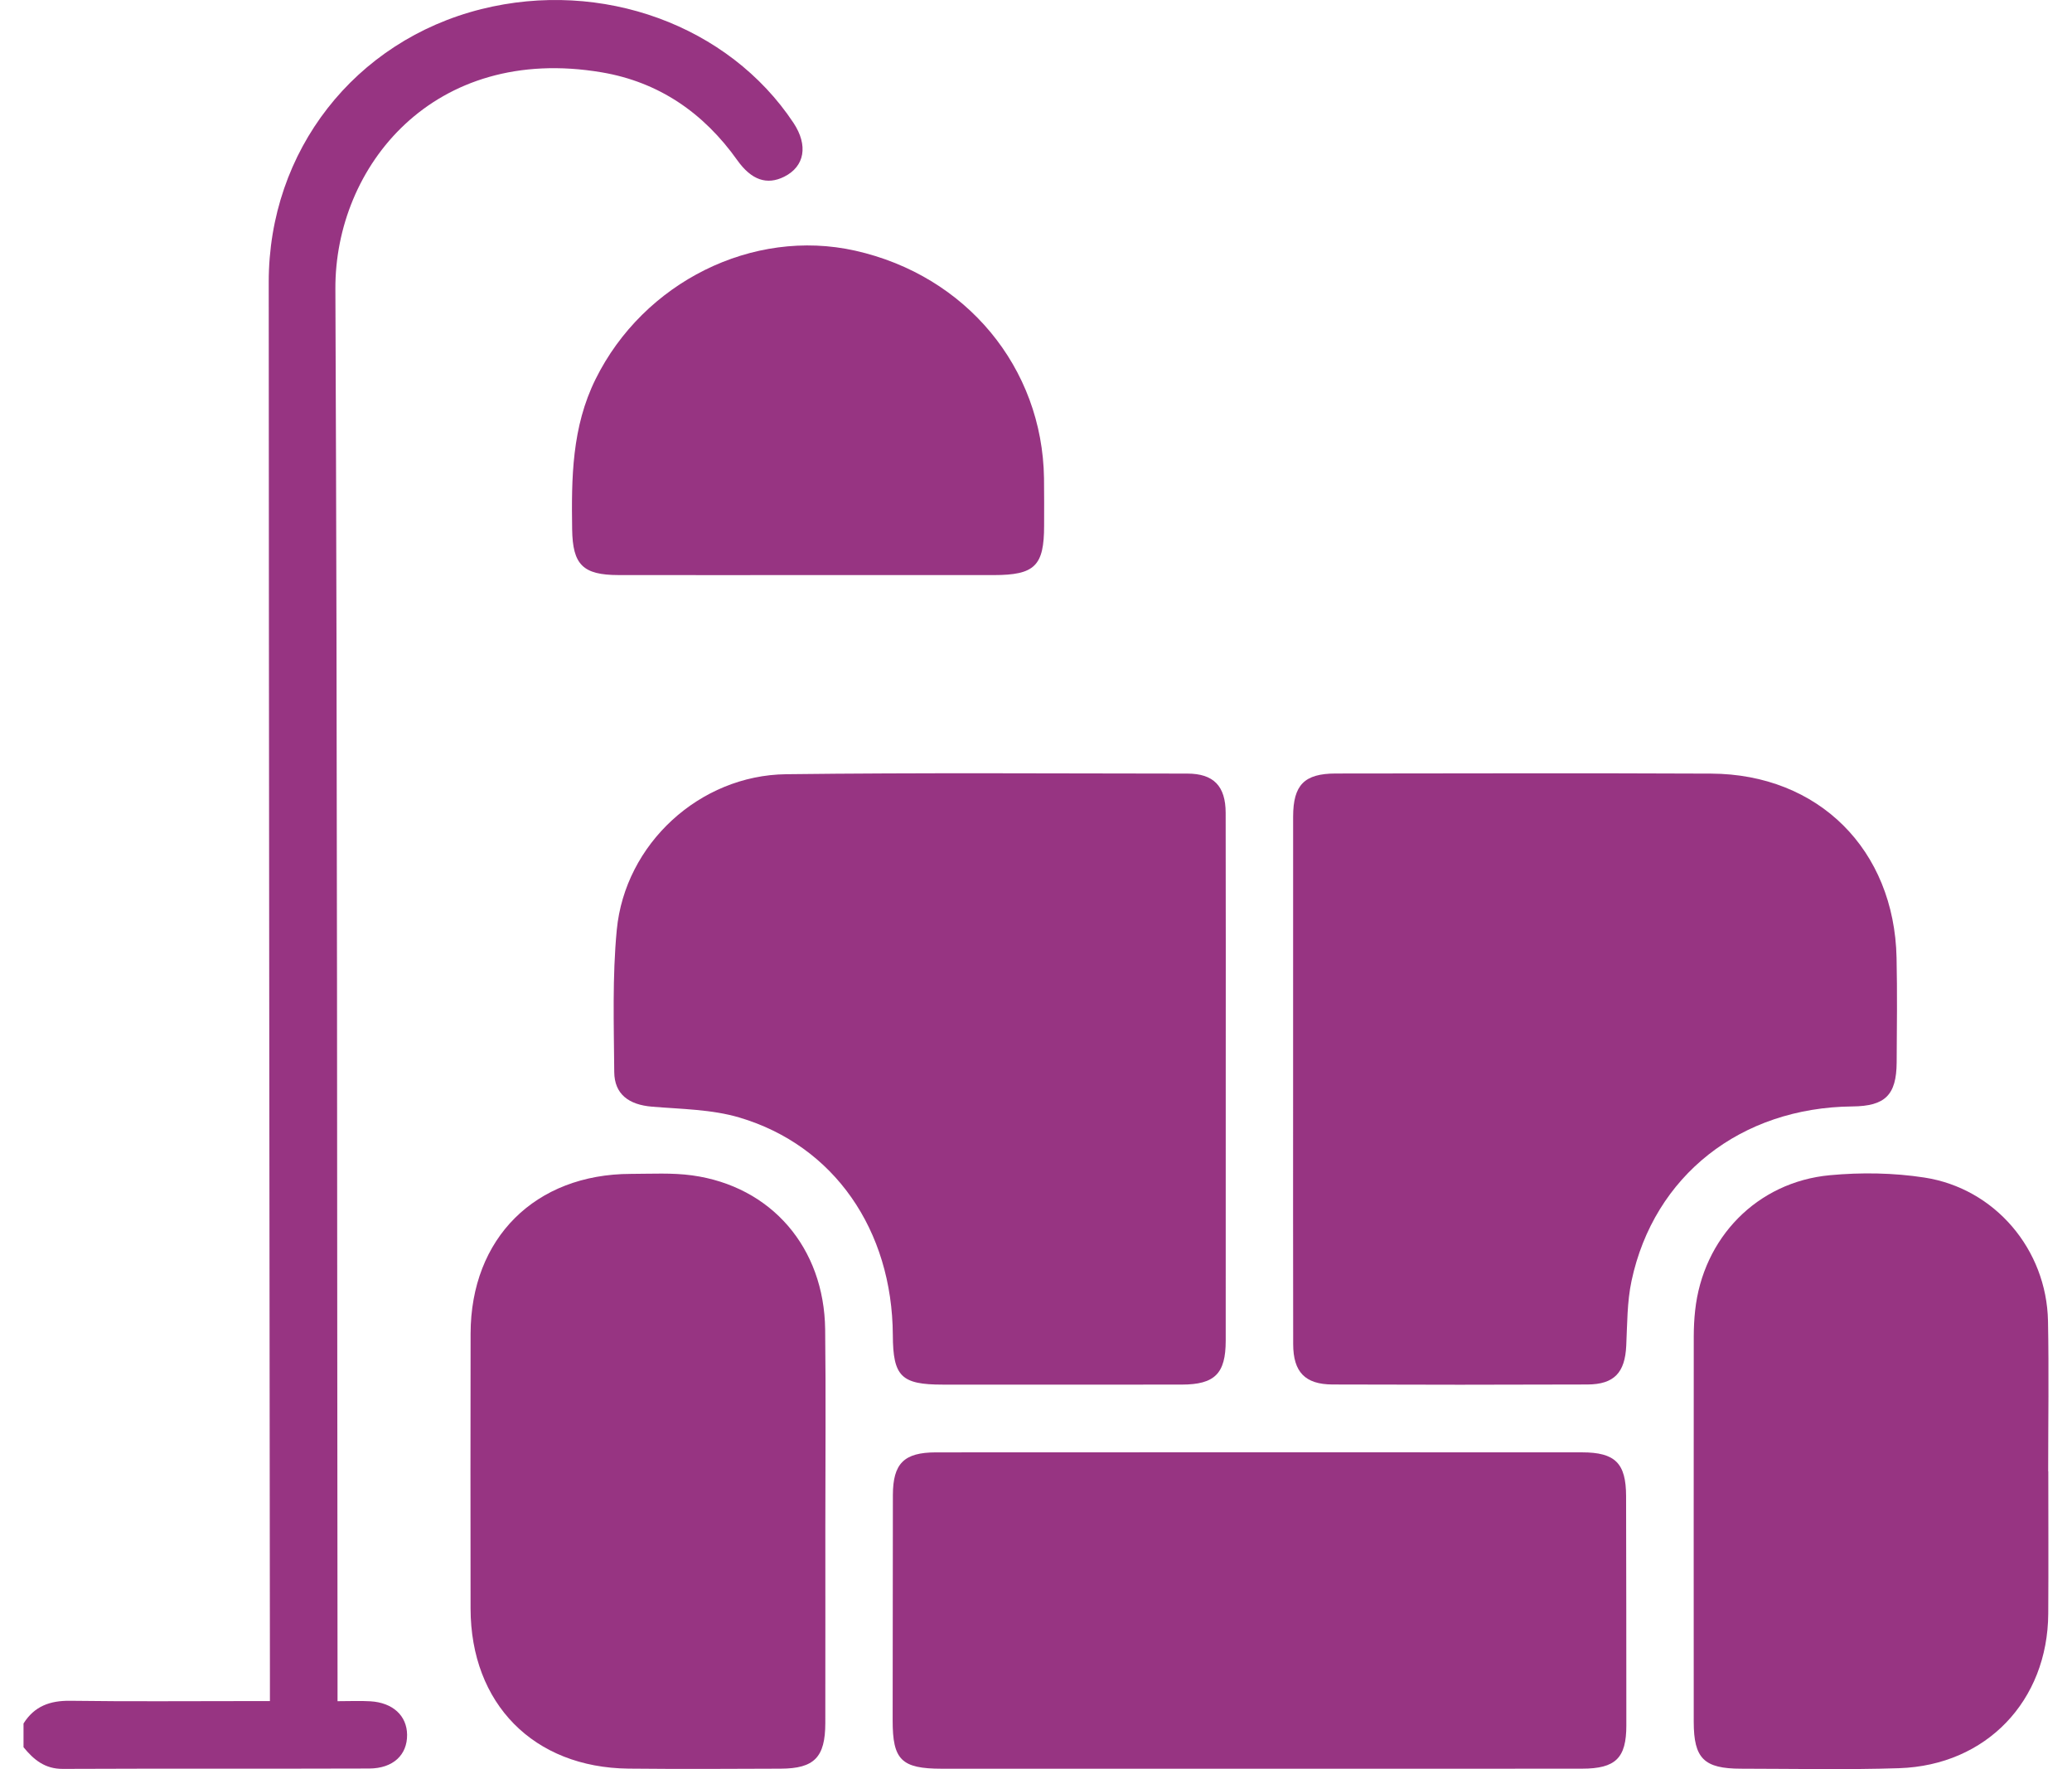
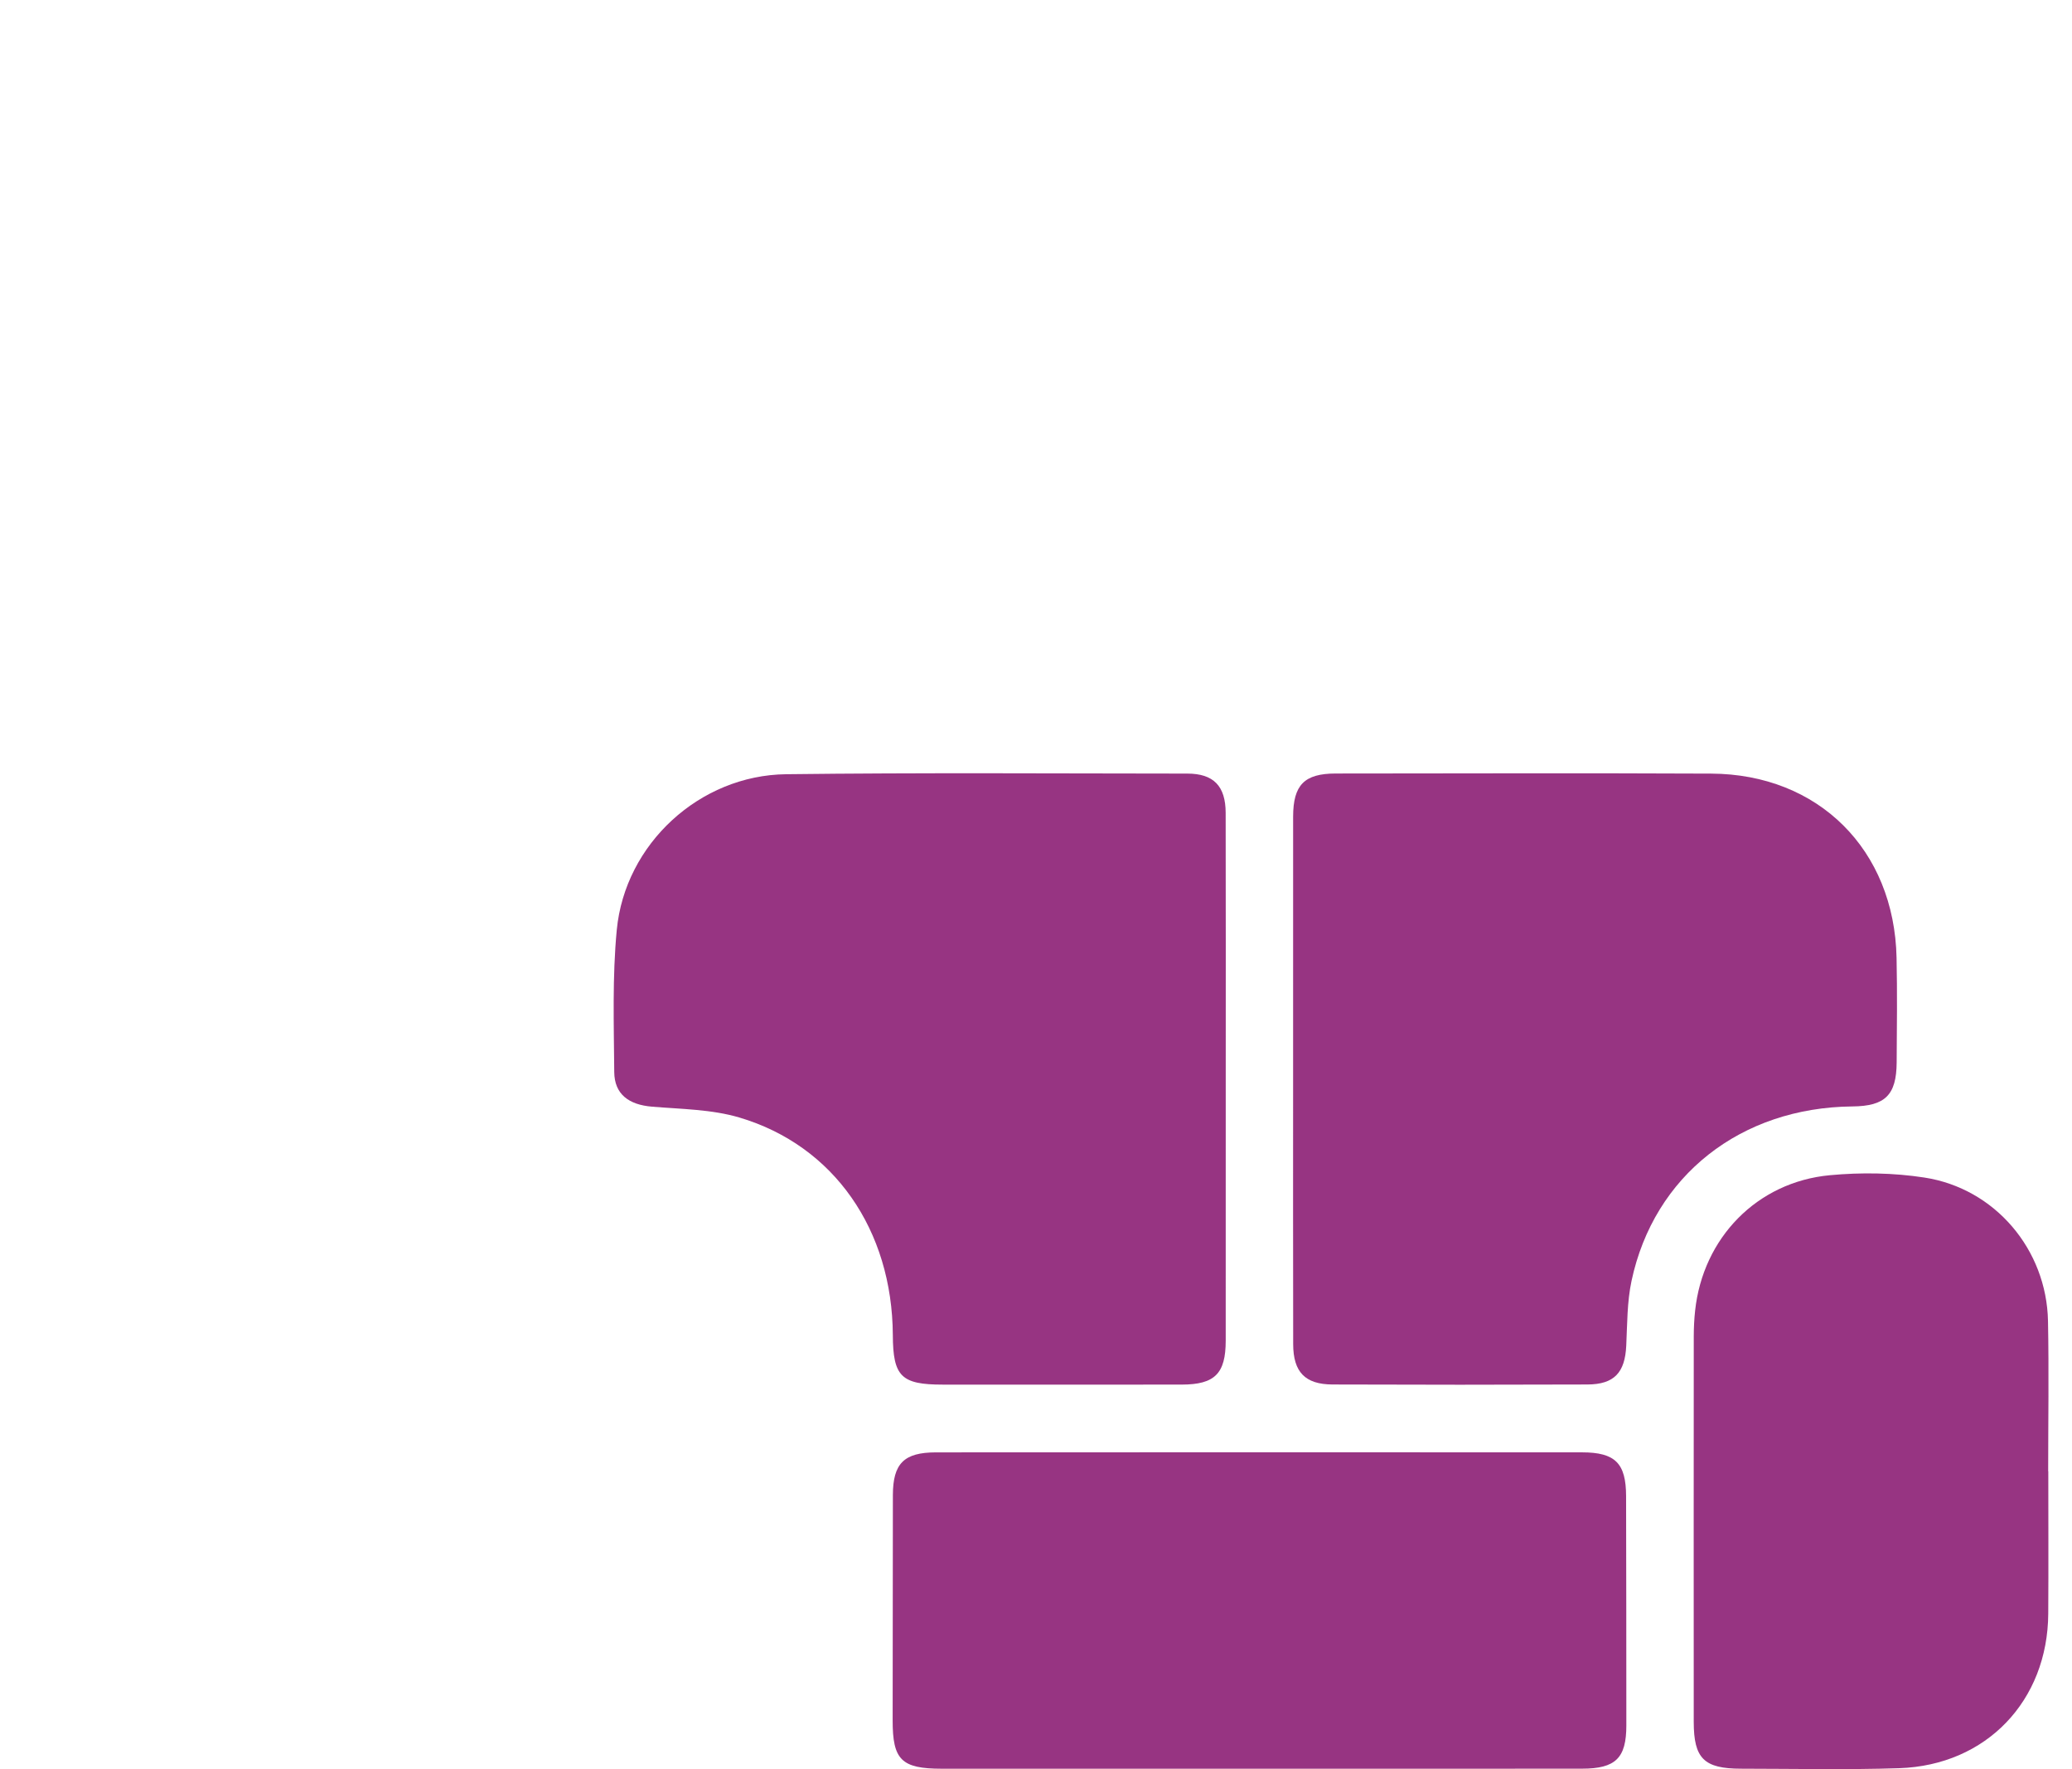
<svg xmlns="http://www.w3.org/2000/svg" width="82" height="70" viewBox="0 0 82 70" fill="none">
-   <path fill-rule="evenodd" clip-rule="evenodd" d="M0.931 68.195C1.359 67.509 1.98 67.286 2.777 67.296C5.098 67.328 7.419 67.308 9.74 67.308C10.02 67.308 10.301 67.308 10.682 67.308C10.682 66.873 10.683 66.517 10.682 66.161C10.665 47.828 10.641 29.495 10.635 11.162C10.633 5.964 14.045 1.614 19.048 0.361C23.815 -0.832 28.838 0.998 31.403 4.863C31.991 5.75 31.848 6.586 31.037 6.991C30.354 7.333 29.74 7.129 29.178 6.339C27.848 4.467 26.076 3.245 23.811 2.862C17.154 1.737 13.252 6.586 13.273 11.43C13.352 29.736 13.338 48.044 13.358 66.351C13.359 66.633 13.358 66.916 13.358 67.312C13.843 67.312 14.251 67.292 14.657 67.316C15.547 67.369 16.103 67.886 16.111 68.639C16.12 69.436 15.558 69.973 14.613 69.976C10.571 69.99 6.529 69.973 2.487 69.991C1.777 69.995 1.334 69.628 0.931 69.133V68.195Z" fill="#973482" />
  <path fill-rule="evenodd" clip-rule="evenodd" d="M48.509 42.722C48.509 46.164 48.511 49.606 48.508 53.049C48.507 54.348 48.077 54.782 46.774 54.785C43.619 54.79 40.464 54.787 37.308 54.786C35.667 54.786 35.342 54.463 35.334 52.83C35.312 48.674 33.012 45.33 29.262 44.218C28.161 43.891 26.957 43.886 25.796 43.788C24.885 43.711 24.317 43.296 24.309 42.419C24.294 40.544 24.231 38.656 24.409 36.794C24.735 33.389 27.69 30.675 31.108 30.634C36.401 30.57 41.695 30.605 46.988 30.609C48.029 30.61 48.503 31.102 48.506 32.161C48.514 35.682 48.509 39.202 48.509 42.722Z" fill="#973482" />
  <path fill-rule="evenodd" clip-rule="evenodd" d="M51.175 42.708C51.175 39.242 51.173 35.776 51.176 32.31C51.178 31.057 51.62 30.607 52.862 30.606C57.814 30.602 62.766 30.587 67.717 30.61C71.966 30.629 74.966 33.619 75.057 37.895C75.087 39.276 75.07 40.658 75.061 42.039C75.052 43.33 74.605 43.767 73.312 43.779C68.897 43.82 65.456 46.511 64.568 50.684C64.391 51.516 64.4 52.391 64.359 53.248C64.309 54.309 63.885 54.777 62.822 54.781C59.46 54.794 56.098 54.794 52.736 54.781C51.648 54.777 51.18 54.288 51.178 53.185C51.171 49.693 51.175 46.201 51.175 42.708Z" fill="#973482" />
  <path fill-rule="evenodd" clip-rule="evenodd" d="M49.862 69.984C45.665 69.984 41.468 69.985 37.271 69.984C35.674 69.983 35.325 69.635 35.327 68.073C35.332 65.101 35.33 62.129 35.336 59.157C35.339 57.909 35.773 57.468 37.038 57.467C45.562 57.462 54.087 57.462 62.612 57.466C63.925 57.467 64.35 57.898 64.353 59.198C64.36 62.222 64.363 65.246 64.363 68.27C64.363 69.562 63.941 69.981 62.61 69.982C58.361 69.987 54.112 69.984 49.862 69.984Z" fill="#973482" />
  <path fill-rule="evenodd" clip-rule="evenodd" d="M81.062 58.215C81.062 60.093 81.072 61.971 81.06 63.848C81.04 67.297 78.609 69.849 75.161 69.963C73.077 70.031 70.989 69.985 68.902 69.983C67.437 69.982 67.031 69.581 67.03 68.132C67.027 63.046 67.028 57.96 67.031 52.874C67.032 52.536 67.048 52.196 67.085 51.859C67.393 48.983 69.535 46.767 72.421 46.5C73.656 46.385 74.936 46.404 76.16 46.593C78.954 47.024 80.994 49.442 81.05 52.268C81.089 54.25 81.057 56.233 81.057 58.215H81.062Z" fill="#973482" />
-   <path fill-rule="evenodd" clip-rule="evenodd" d="M32.663 60.352C32.663 62.961 32.666 65.569 32.662 68.177C32.66 69.531 32.227 69.977 30.898 69.982C28.89 69.99 26.881 70.001 24.873 69.98C21.118 69.94 18.629 67.412 18.623 63.647C18.618 60.021 18.617 56.396 18.624 52.77C18.63 48.992 21.179 46.454 24.969 46.448C25.777 46.447 26.596 46.398 27.39 46.507C30.527 46.939 32.618 49.365 32.656 52.606C32.687 55.188 32.663 57.77 32.663 60.352Z" fill="#973482" />
-   <path fill-rule="evenodd" clip-rule="evenodd" d="M31.978 22.755C29.477 22.755 26.976 22.758 24.475 22.754C23.064 22.752 22.664 22.341 22.643 20.948C22.613 18.911 22.629 16.899 23.572 14.998C25.47 11.168 29.786 9.008 33.847 9.919C38.234 10.903 41.255 14.544 41.317 18.924C41.326 19.55 41.322 20.175 41.321 20.8C41.32 22.392 40.952 22.754 39.325 22.755C37.162 22.756 35 22.755 32.838 22.755C32.551 22.755 32.265 22.755 31.978 22.755Z" fill="#973482" />
</svg>